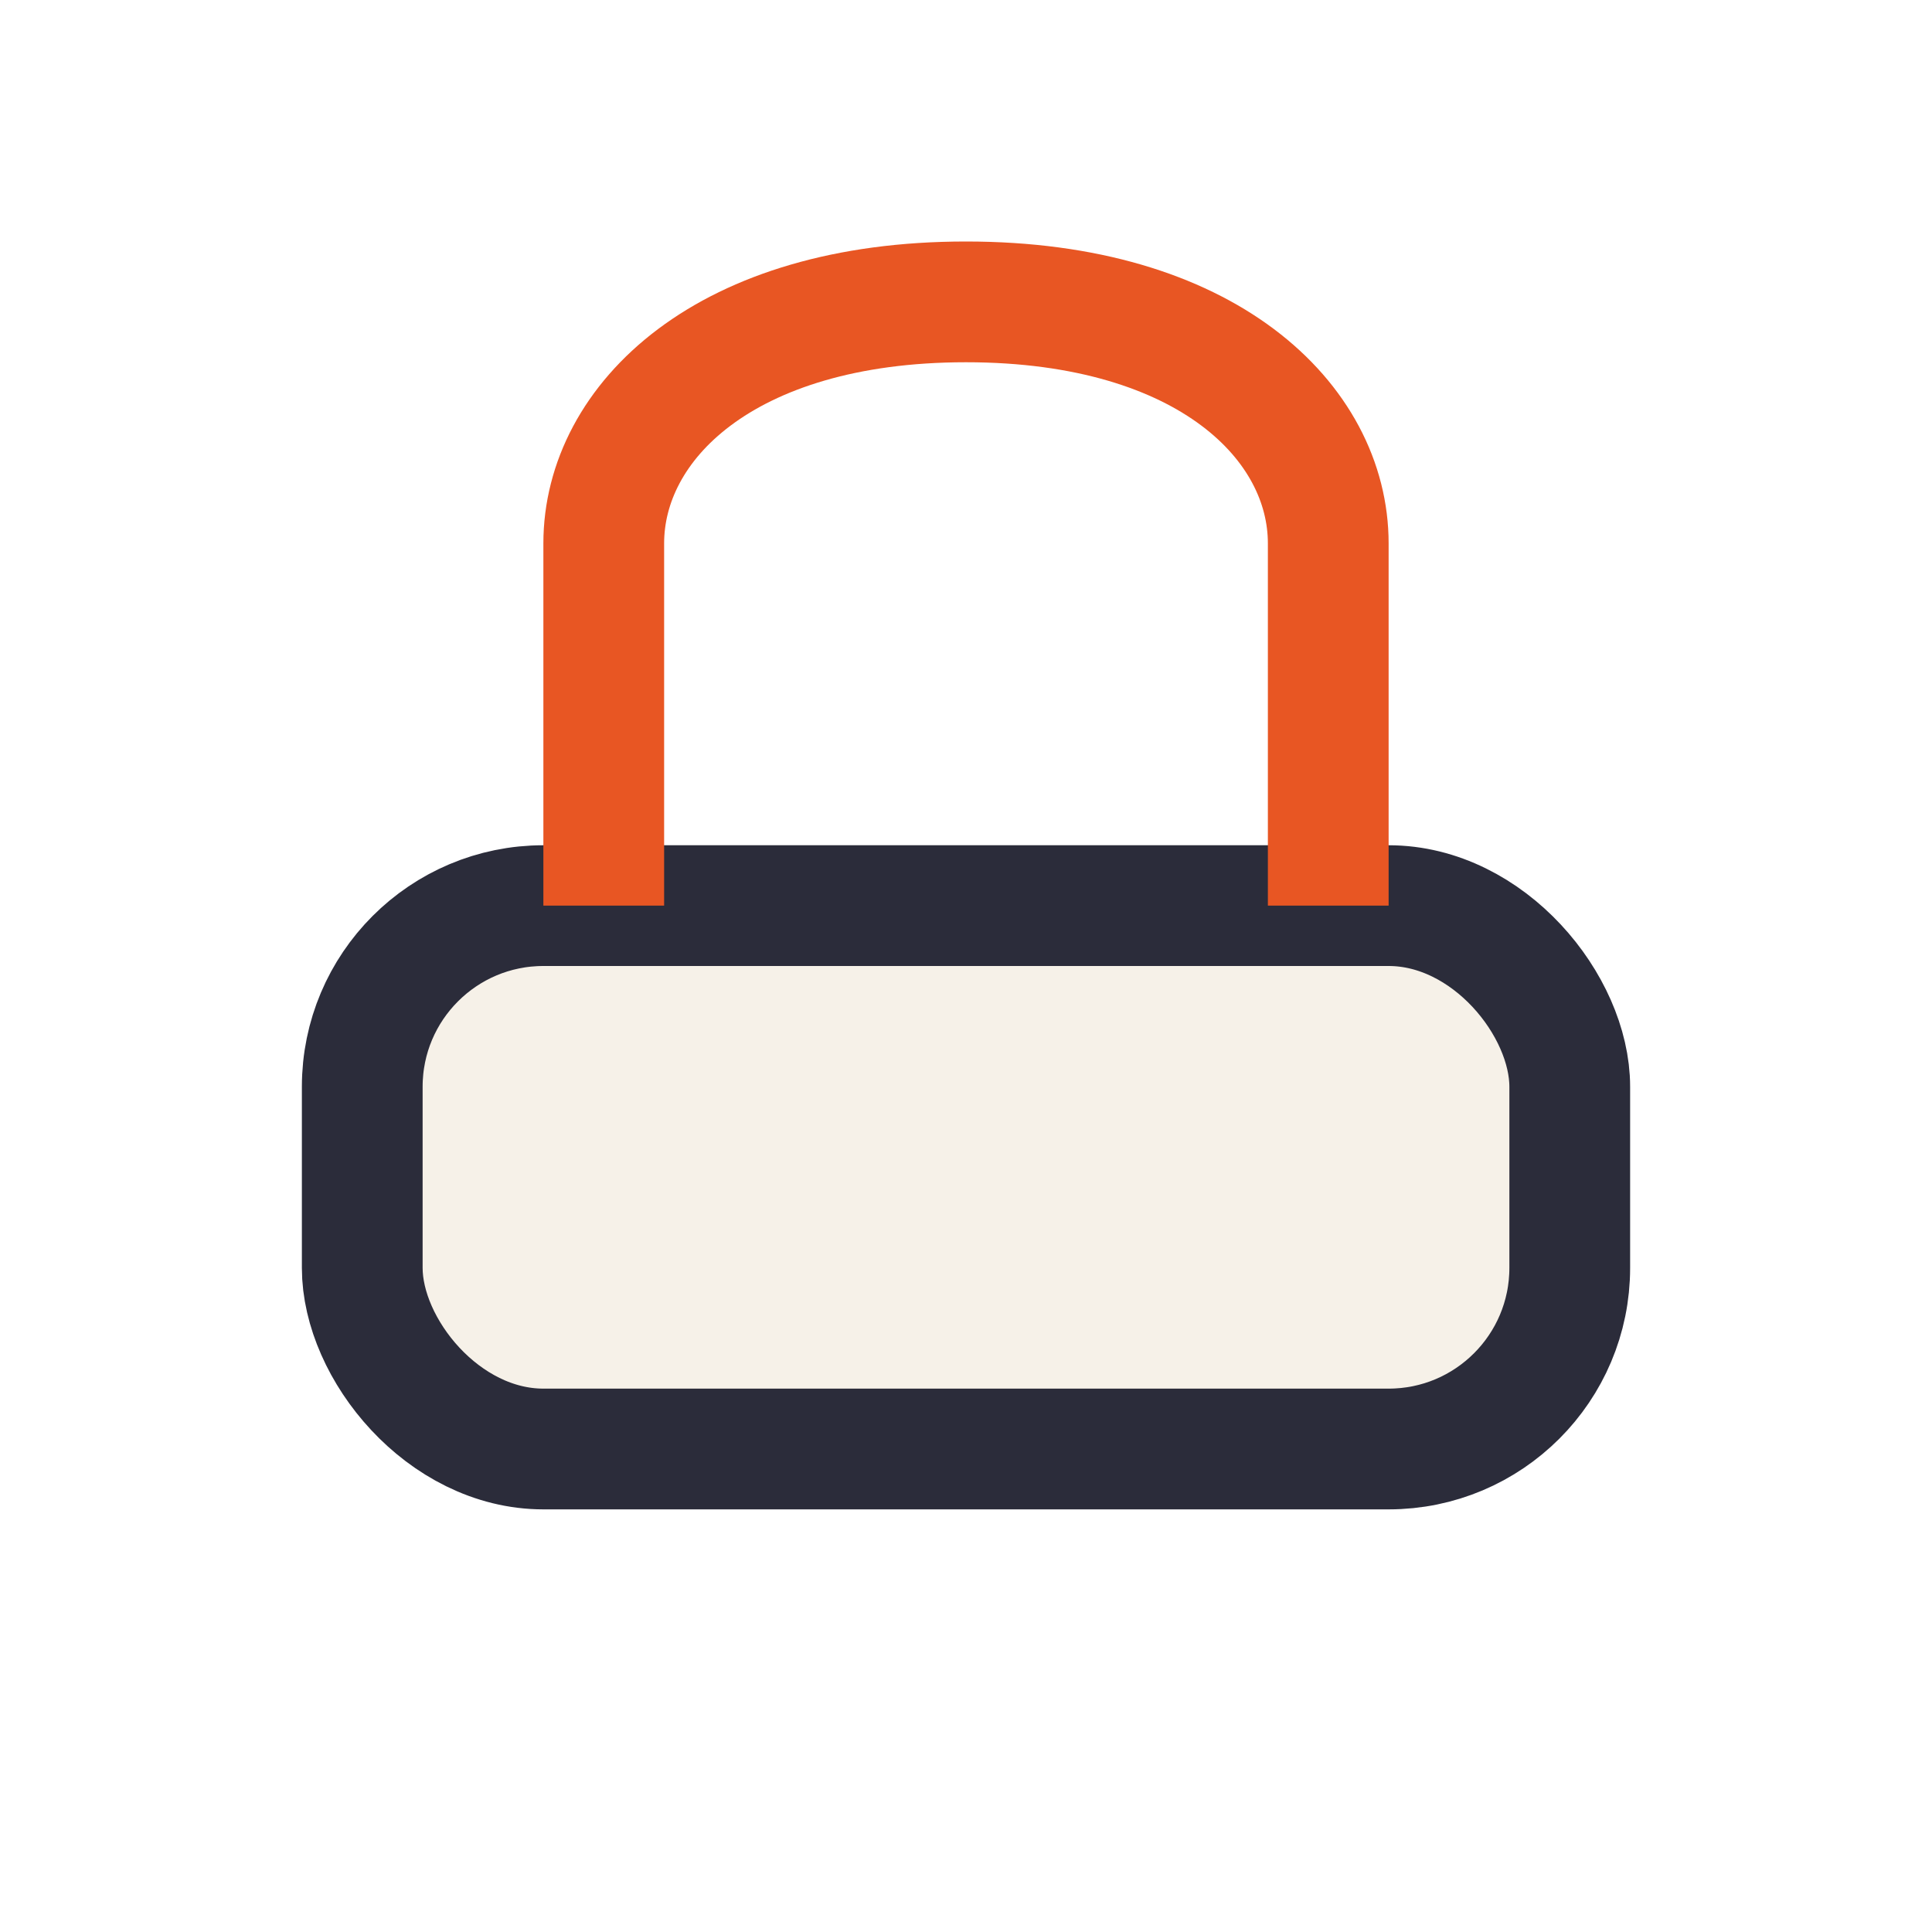
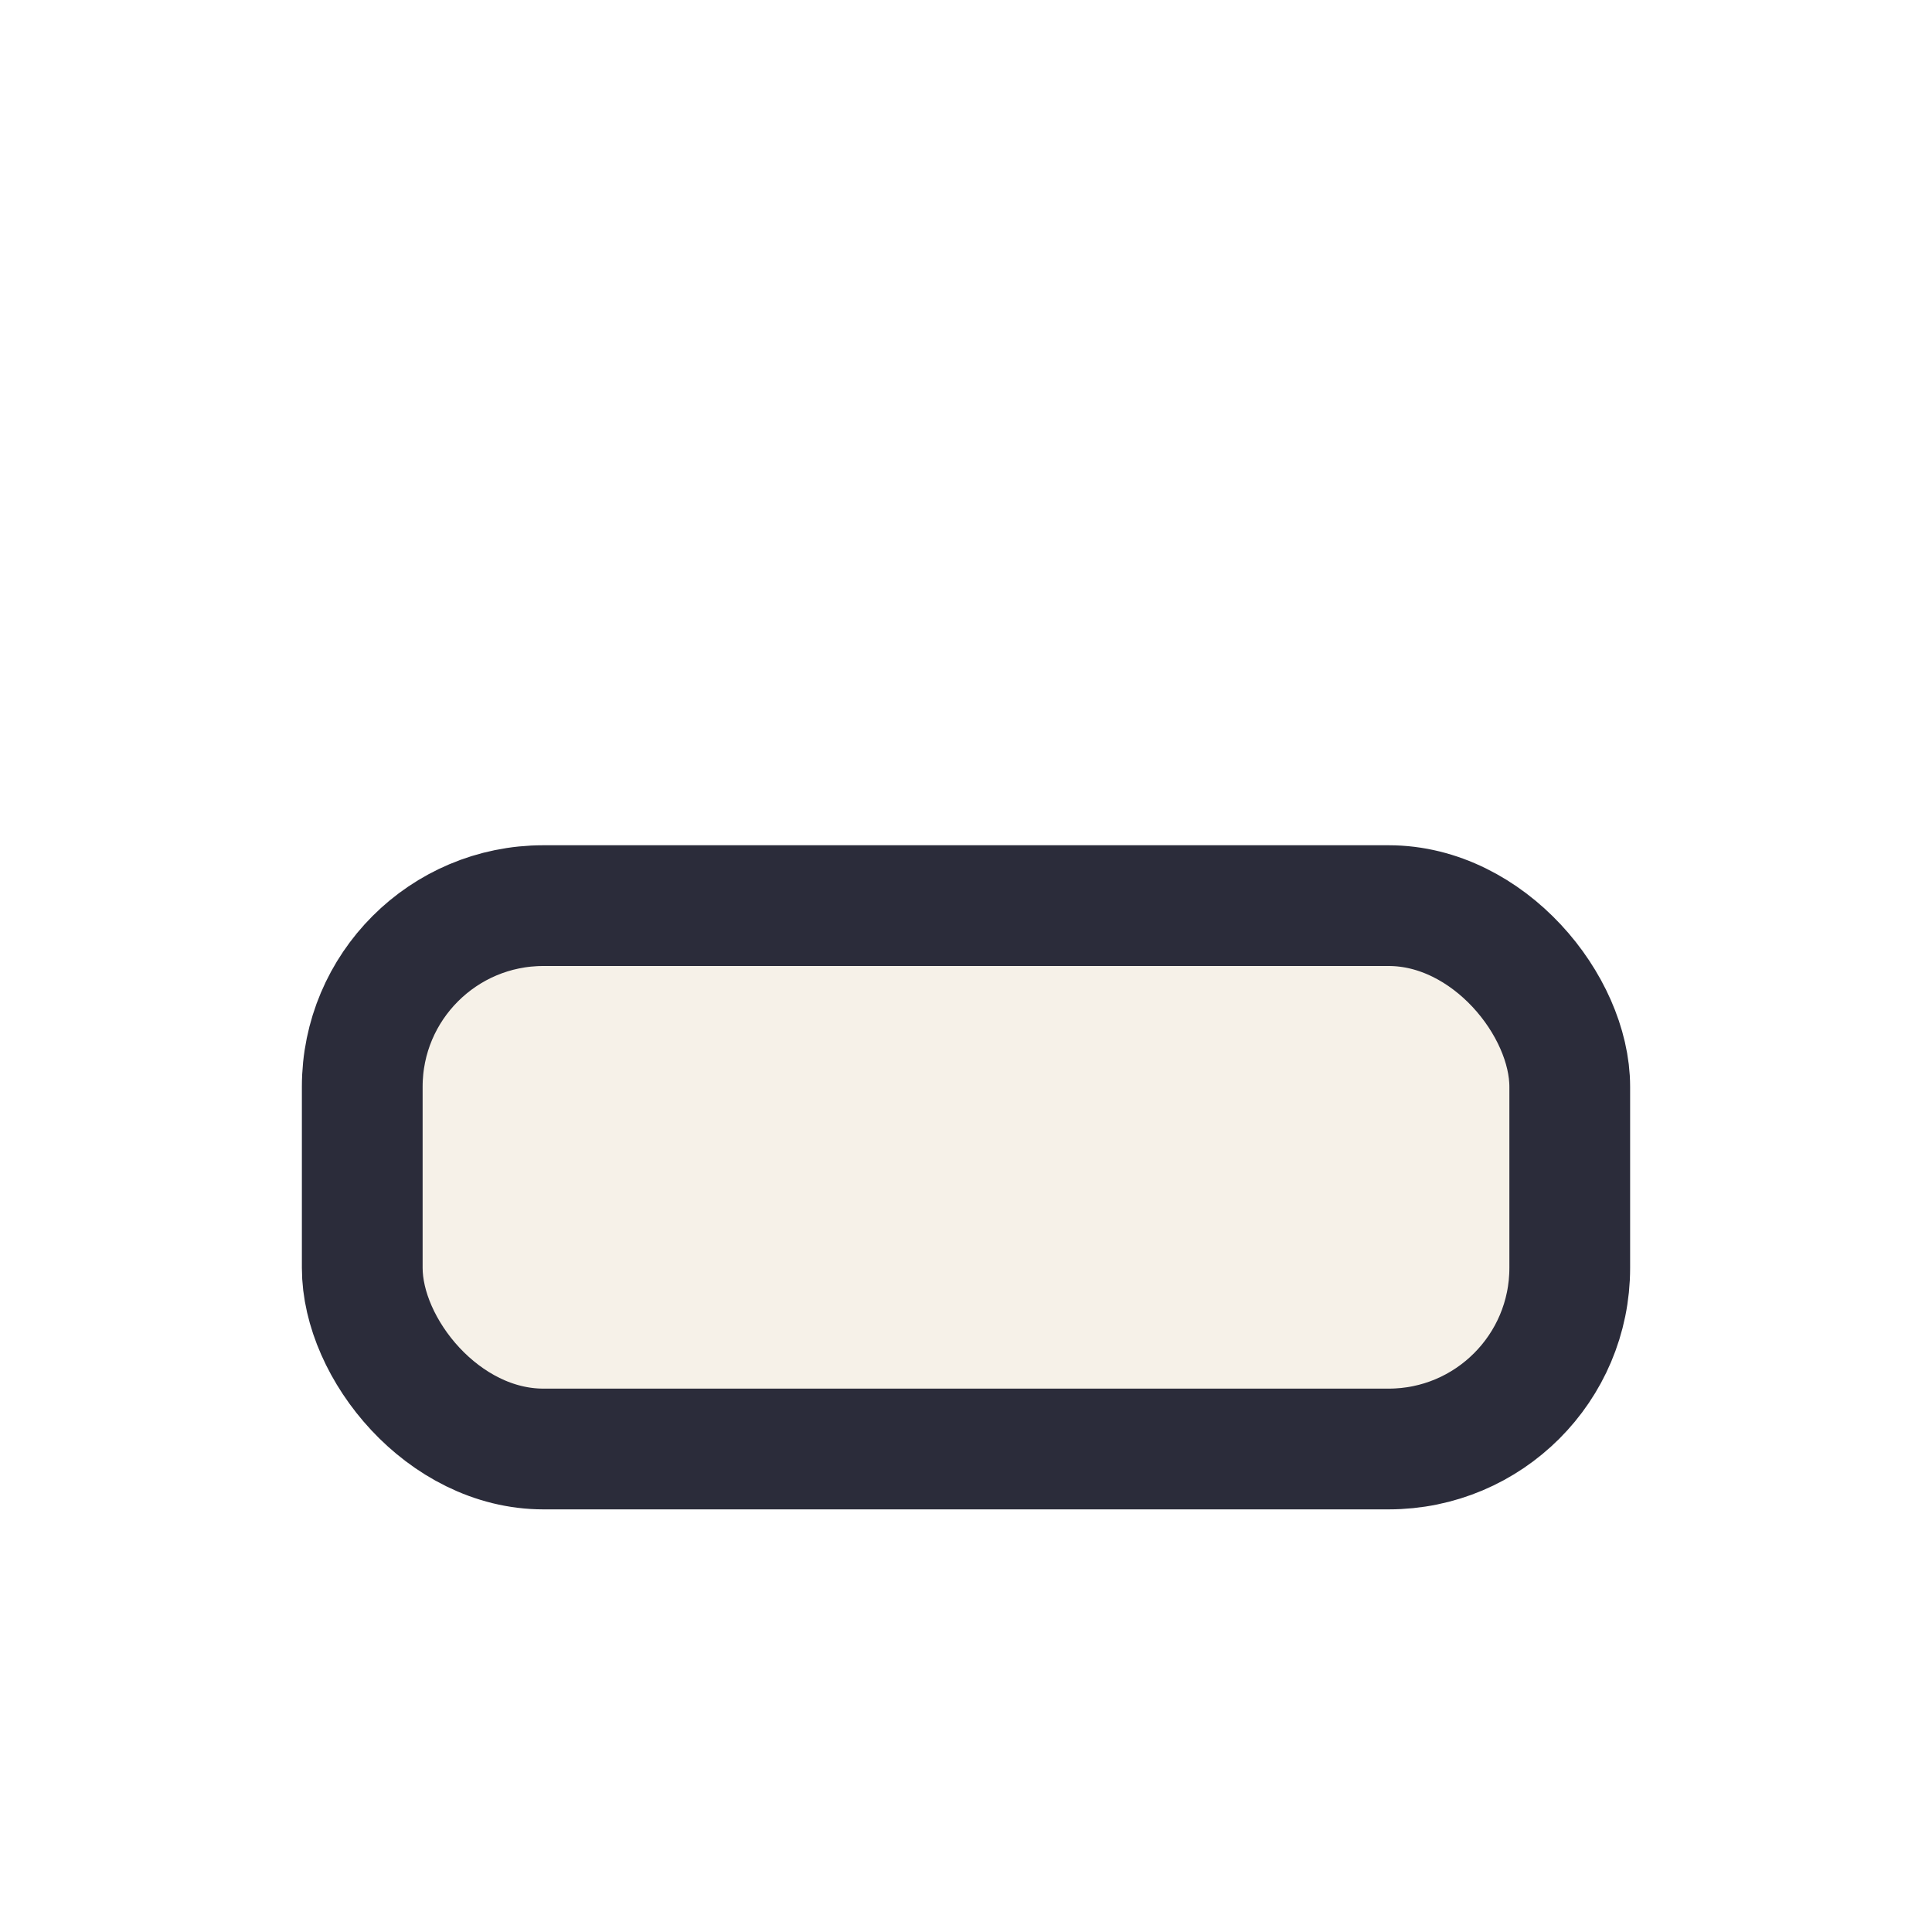
<svg xmlns="http://www.w3.org/2000/svg" width="32" height="32" viewBox="0 0 32 32">
  <rect x="6" y="15" width="20" height="9" rx="3" fill="#F6F1E8" stroke="#2B2C3A" stroke-width="2" />
-   <path d="M10 15V9c0-2 2-4 6-4s6 2 6 4v6" fill="none" stroke="#E85623" stroke-width="2" />
</svg>